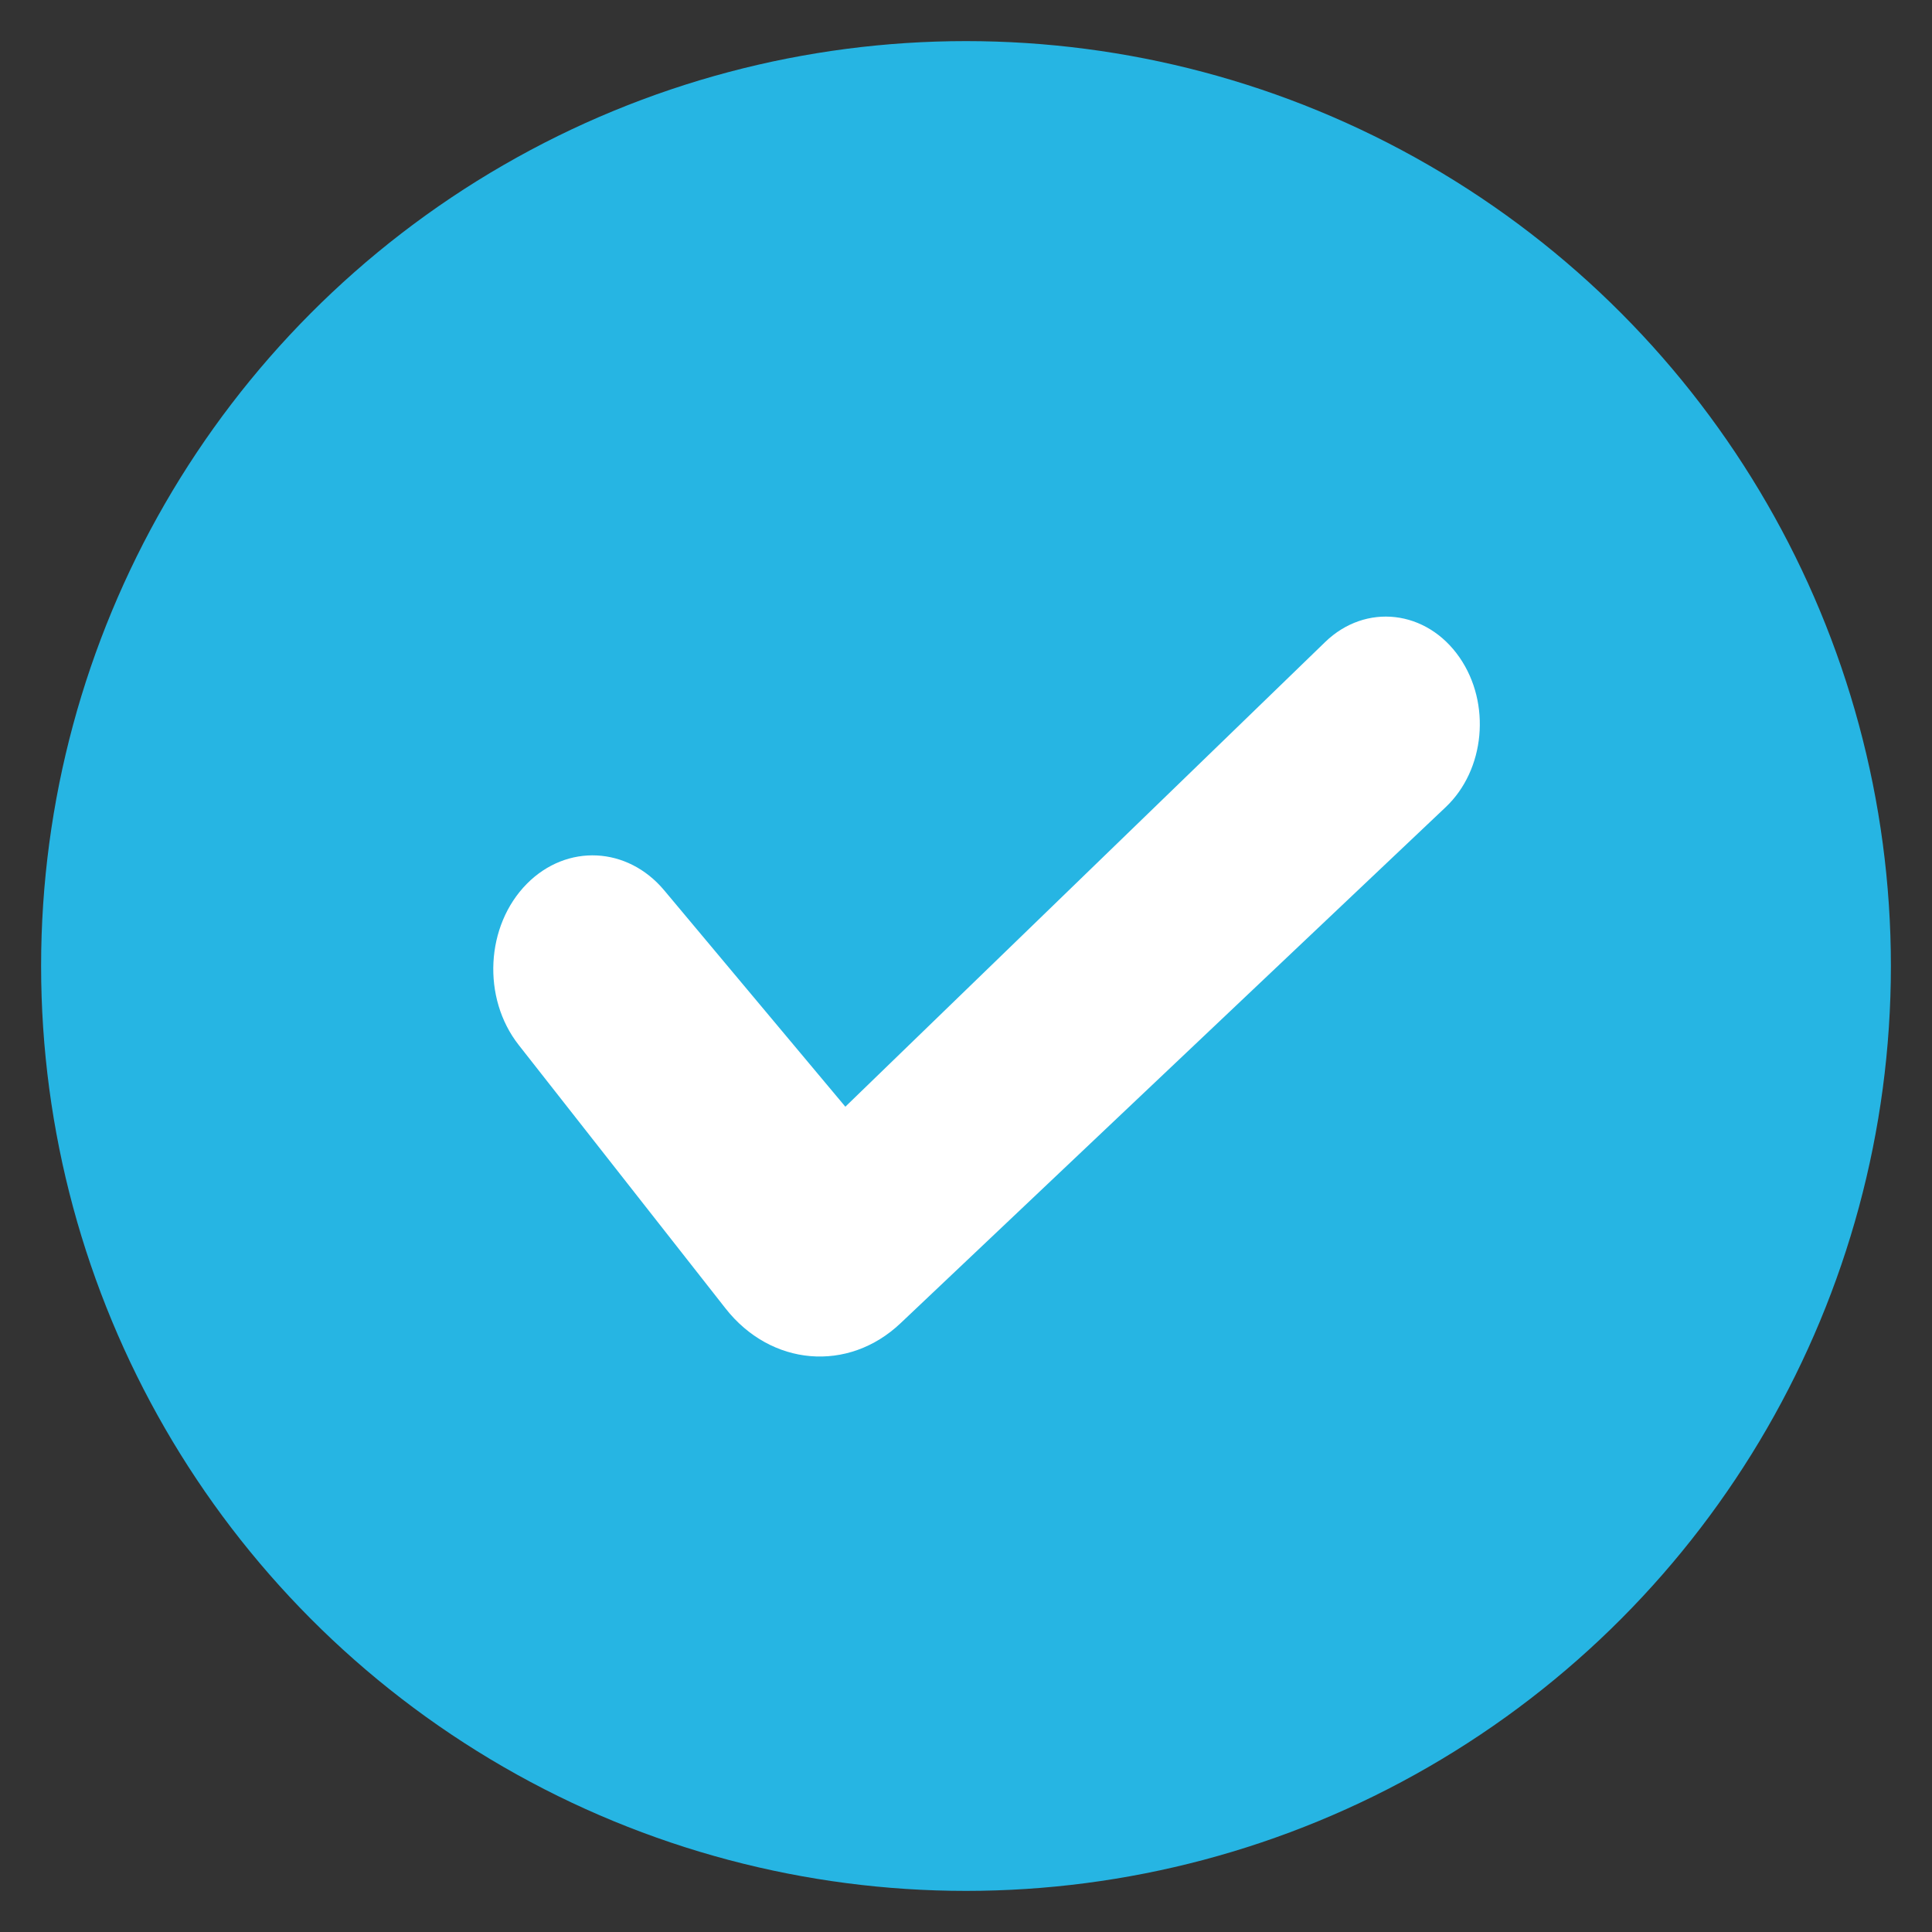
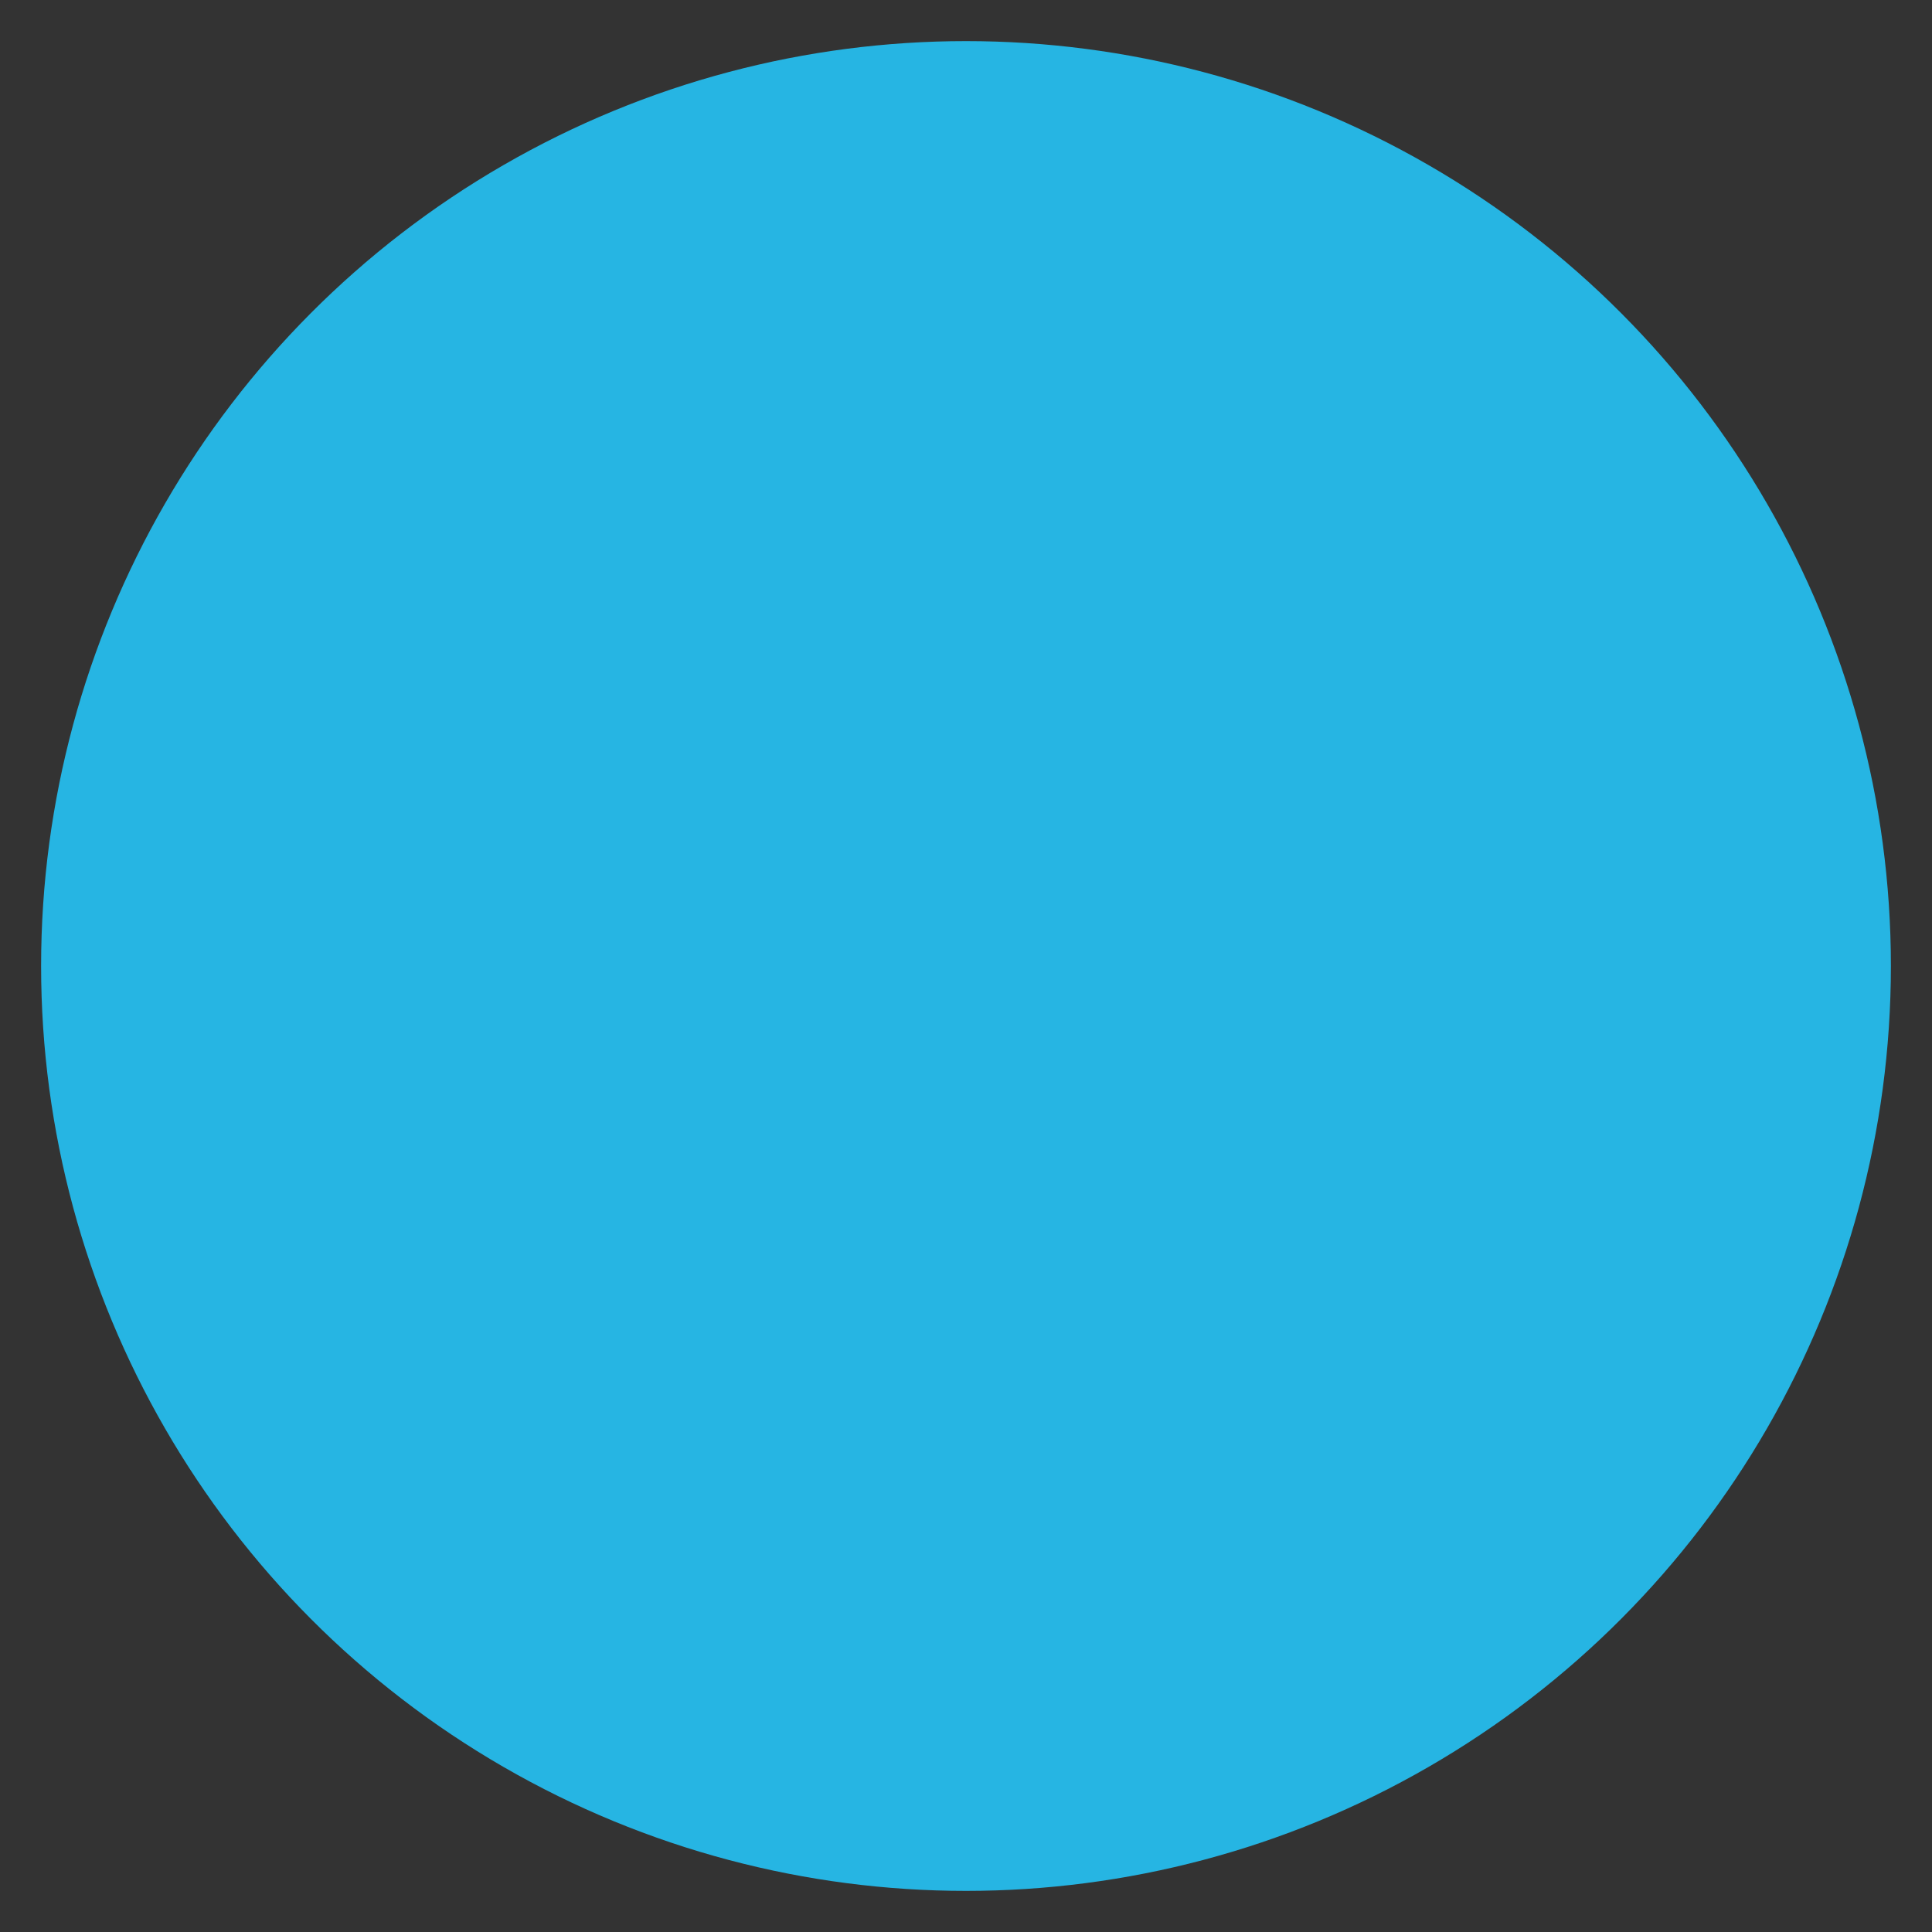
<svg xmlns="http://www.w3.org/2000/svg" width="47" height="47" viewBox="0 0 47 47" fill="none">
  <rect x="0" y="0" width="47" height="47" fill="#333333" stroke="none" />
  <circle cx="23.5" cy="23.5" r="22.5" fill="#26B5E3" />
-   <path d="M12.619 25.422C11.721 24.279 11.811 22.516 12.818 21.499C13.79 20.519 15.263 20.59 16.159 21.66L20.565 26.923L32.237 15.619C33.224 14.663 34.707 14.834 35.508 15.996C36.278 17.112 36.128 18.729 35.17 19.635L21.908 32.19C20.634 33.397 18.755 33.238 17.65 31.83L12.619 25.422Z" fill="white" />
</svg>